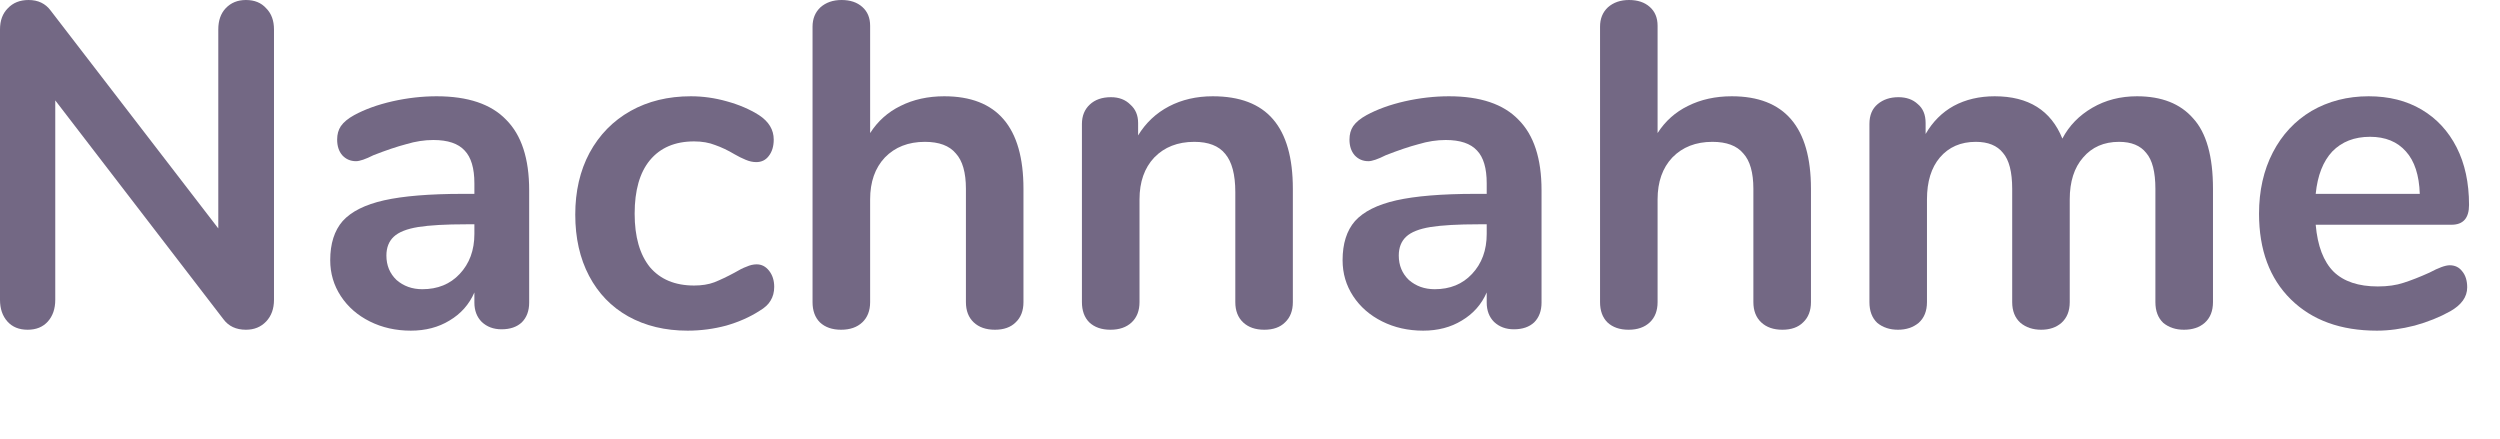
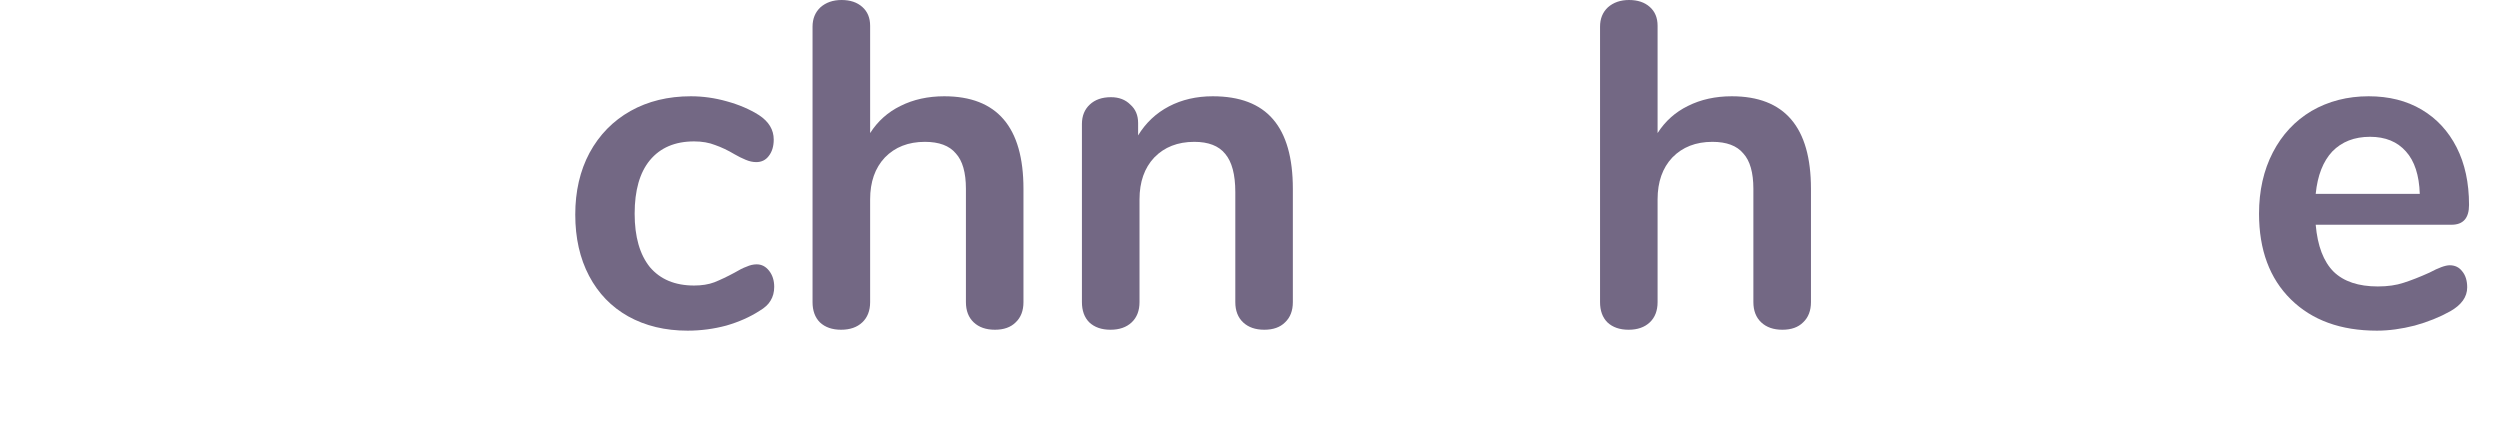
<svg xmlns="http://www.w3.org/2000/svg" width="57" height="10" viewBox="0 0 57 10" fill="none">
-   <path d="M5.607 0C5.803 0 5.957 0.063 6.069 0.189C6.188 0.308 6.247 0.469 6.247 0.672V6.835C6.247 7.038 6.188 7.203 6.069 7.329C5.95 7.455 5.796 7.518 5.607 7.518C5.383 7.518 5.212 7.438 5.093 7.277L1.26 2.289V6.835C1.26 7.038 1.204 7.203 1.092 7.329C0.98 7.455 0.826 7.518 0.63 7.518C0.434 7.518 0.28 7.455 0.168 7.329C0.056 7.203 0 7.038 0 6.835V0.672C0 0.469 0.059 0.308 0.178 0.189C0.297 0.063 0.455 0 0.651 0C0.868 0 1.036 0.08 1.155 0.241L4.977 5.208V0.672C4.977 0.469 5.033 0.308 5.145 0.189C5.264 0.063 5.418 0 5.607 0Z" fill="#736884" />
-   <path d="M9.955 2.195C10.669 2.195 11.197 2.373 11.54 2.73C11.89 3.08 12.065 3.615 12.065 4.337V6.899C12.065 7.088 12.009 7.238 11.897 7.35C11.785 7.455 11.631 7.508 11.435 7.508C11.253 7.508 11.103 7.452 10.984 7.34C10.872 7.228 10.816 7.08 10.816 6.899V6.668C10.697 6.941 10.508 7.154 10.249 7.308C9.997 7.462 9.703 7.539 9.367 7.539C9.024 7.539 8.712 7.469 8.432 7.329C8.152 7.189 7.932 6.997 7.771 6.752C7.61 6.506 7.529 6.234 7.529 5.933C7.529 5.554 7.624 5.257 7.813 5.04C8.009 4.823 8.324 4.665 8.758 4.567C9.192 4.47 9.79 4.42 10.553 4.42H10.816V4.179C10.816 3.836 10.742 3.587 10.595 3.433C10.448 3.272 10.21 3.192 9.881 3.192C9.678 3.192 9.472 3.224 9.262 3.287C9.052 3.342 8.803 3.426 8.516 3.538C8.334 3.63 8.201 3.675 8.117 3.675C7.991 3.675 7.886 3.63 7.802 3.538C7.725 3.447 7.687 3.329 7.687 3.182C7.687 3.062 7.715 2.961 7.771 2.877C7.834 2.786 7.935 2.702 8.075 2.625C8.32 2.492 8.611 2.387 8.947 2.31C9.29 2.233 9.626 2.195 9.955 2.195ZM9.629 6.594C9.979 6.594 10.263 6.479 10.48 6.247C10.704 6.01 10.816 5.705 10.816 5.334V5.114H10.627C10.158 5.114 9.794 5.135 9.535 5.176C9.276 5.218 9.09 5.292 8.978 5.397C8.866 5.502 8.81 5.646 8.81 5.827C8.81 6.051 8.887 6.237 9.041 6.384C9.202 6.524 9.398 6.594 9.629 6.594Z" fill="#736884" />
  <path d="M15.678 7.539C15.167 7.539 14.715 7.431 14.323 7.213C13.938 6.997 13.641 6.689 13.431 6.29C13.221 5.891 13.116 5.425 13.116 4.893C13.116 4.361 13.224 3.892 13.441 3.486C13.665 3.073 13.977 2.755 14.376 2.53C14.775 2.307 15.233 2.195 15.751 2.195C16.024 2.195 16.297 2.233 16.57 2.31C16.85 2.387 17.095 2.492 17.305 2.625C17.529 2.772 17.641 2.958 17.641 3.182C17.641 3.336 17.603 3.462 17.526 3.559C17.456 3.651 17.361 3.696 17.242 3.696C17.165 3.696 17.085 3.679 17.001 3.643C16.917 3.608 16.833 3.567 16.749 3.518C16.595 3.426 16.448 3.357 16.308 3.308C16.168 3.252 16.007 3.224 15.825 3.224C15.391 3.224 15.055 3.367 14.817 3.654C14.586 3.934 14.47 4.34 14.47 4.872C14.47 5.397 14.586 5.803 14.817 6.09C15.055 6.37 15.391 6.51 15.825 6.51C16 6.51 16.154 6.486 16.287 6.436C16.427 6.38 16.581 6.307 16.749 6.216C16.854 6.153 16.945 6.107 17.022 6.08C17.099 6.045 17.176 6.027 17.253 6.027C17.365 6.027 17.459 6.076 17.536 6.174C17.613 6.272 17.652 6.394 17.652 6.542C17.652 6.66 17.624 6.766 17.568 6.856C17.519 6.941 17.435 7.018 17.316 7.088C17.099 7.228 16.847 7.34 16.56 7.423C16.273 7.5 15.979 7.539 15.678 7.539Z" fill="#736884" />
  <path d="M21.529 2.195C22.733 2.195 23.335 2.898 23.335 4.305V6.888C23.335 7.084 23.276 7.238 23.157 7.35C23.045 7.462 22.887 7.518 22.684 7.518C22.481 7.518 22.32 7.462 22.201 7.35C22.082 7.238 22.023 7.084 22.023 6.888V4.305C22.023 3.934 21.946 3.664 21.792 3.497C21.645 3.321 21.41 3.234 21.088 3.234C20.71 3.234 20.406 3.353 20.175 3.591C19.951 3.829 19.839 4.147 19.839 4.546V6.888C19.839 7.084 19.779 7.238 19.66 7.35C19.541 7.462 19.38 7.518 19.177 7.518C18.974 7.518 18.813 7.462 18.694 7.35C18.582 7.238 18.526 7.084 18.526 6.888V0.609C18.526 0.427 18.586 0.28 18.705 0.168C18.831 0.056 18.992 0 19.188 0C19.384 0 19.541 0.052 19.66 0.158C19.779 0.263 19.839 0.406 19.839 0.588V3.034C20.014 2.761 20.245 2.555 20.532 2.415C20.826 2.268 21.158 2.195 21.529 2.195Z" fill="#736884" />
  <path d="M27.65 2.195C28.266 2.195 28.725 2.369 29.026 2.72C29.327 3.07 29.477 3.598 29.477 4.305V6.888C29.477 7.084 29.418 7.238 29.299 7.35C29.187 7.462 29.029 7.518 28.826 7.518C28.623 7.518 28.462 7.462 28.343 7.35C28.224 7.238 28.165 7.084 28.165 6.888V4.378C28.165 3.979 28.088 3.689 27.934 3.507C27.787 3.325 27.552 3.234 27.23 3.234C26.852 3.234 26.548 3.353 26.317 3.591C26.093 3.829 25.981 4.147 25.981 4.546V6.888C25.981 7.084 25.921 7.238 25.802 7.35C25.683 7.462 25.522 7.518 25.319 7.518C25.116 7.518 24.955 7.462 24.836 7.35C24.724 7.238 24.668 7.084 24.668 6.888V2.825C24.668 2.643 24.728 2.495 24.847 2.384C24.966 2.272 25.127 2.216 25.33 2.216C25.512 2.216 25.659 2.272 25.771 2.384C25.89 2.489 25.949 2.628 25.949 2.804V3.087C26.124 2.8 26.359 2.579 26.653 2.425C26.947 2.272 27.279 2.195 27.65 2.195Z" fill="#736884" />
-   <path d="M33.036 2.195C33.75 2.195 34.279 2.373 34.622 2.73C34.972 3.08 35.147 3.615 35.147 4.337V6.899C35.147 7.088 35.091 7.238 34.979 7.35C34.867 7.455 34.713 7.508 34.517 7.508C34.335 7.508 34.184 7.452 34.065 7.34C33.953 7.228 33.897 7.08 33.897 6.899V6.668C33.778 6.941 33.589 7.154 33.33 7.308C33.078 7.462 32.784 7.539 32.448 7.539C32.105 7.539 31.794 7.469 31.514 7.329C31.234 7.189 31.013 6.997 30.852 6.752C30.691 6.506 30.611 6.234 30.611 5.933C30.611 5.554 30.705 5.257 30.894 5.04C31.09 4.823 31.405 4.665 31.839 4.567C32.273 4.47 32.872 4.42 33.635 4.42H33.897V4.179C33.897 3.836 33.824 3.587 33.677 3.433C33.53 3.272 33.292 3.192 32.963 3.192C32.76 3.192 32.553 3.224 32.343 3.287C32.133 3.342 31.885 3.426 31.598 3.538C31.416 3.63 31.283 3.675 31.199 3.675C31.073 3.675 30.968 3.63 30.884 3.538C30.807 3.447 30.768 3.329 30.768 3.182C30.768 3.062 30.796 2.961 30.852 2.877C30.915 2.786 31.017 2.702 31.157 2.625C31.402 2.492 31.692 2.387 32.028 2.31C32.371 2.233 32.707 2.195 33.036 2.195ZM32.711 6.594C33.061 6.594 33.344 6.479 33.561 6.247C33.785 6.01 33.897 5.705 33.897 5.334V5.114H33.708C33.239 5.114 32.875 5.135 32.616 5.176C32.357 5.218 32.172 5.292 32.06 5.397C31.948 5.502 31.892 5.646 31.892 5.827C31.892 6.051 31.969 6.237 32.123 6.384C32.284 6.524 32.48 6.594 32.711 6.594Z" fill="#736884" />
  <path d="M39.484 2.195C40.688 2.195 41.29 2.898 41.29 4.305V6.888C41.29 7.084 41.23 7.238 41.111 7.35C40.999 7.462 40.842 7.518 40.639 7.518C40.436 7.518 40.275 7.462 40.156 7.35C40.037 7.238 39.977 7.084 39.977 6.888V4.305C39.977 3.934 39.9 3.664 39.746 3.497C39.599 3.321 39.365 3.234 39.043 3.234C38.665 3.234 38.36 3.353 38.129 3.591C37.905 3.829 37.793 4.147 37.793 4.546V6.888C37.793 7.084 37.734 7.238 37.615 7.35C37.496 7.462 37.335 7.518 37.132 7.518C36.929 7.518 36.768 7.462 36.649 7.35C36.537 7.238 36.481 7.084 36.481 6.888V0.609C36.481 0.427 36.54 0.28 36.659 0.168C36.785 0.056 36.946 0 37.142 0C37.338 0 37.496 0.052 37.615 0.158C37.734 0.263 37.793 0.406 37.793 0.588V3.034C37.968 2.761 38.199 2.555 38.486 2.415C38.78 2.268 39.113 2.195 39.484 2.195Z" fill="#736884" />
-   <path d="M48.723 2.195C49.283 2.195 49.71 2.362 50.004 2.699C50.305 3.027 50.456 3.563 50.456 4.305V6.888C50.456 7.091 50.393 7.248 50.267 7.361C50.148 7.465 49.99 7.518 49.794 7.518C49.605 7.518 49.448 7.465 49.322 7.361C49.203 7.248 49.143 7.091 49.143 6.888V4.305C49.143 3.92 49.073 3.647 48.933 3.486C48.8 3.318 48.594 3.234 48.314 3.234C47.971 3.234 47.698 3.353 47.495 3.591C47.292 3.822 47.19 4.141 47.19 4.546V6.888C47.19 7.091 47.127 7.248 47.001 7.361C46.882 7.465 46.728 7.518 46.539 7.518C46.35 7.518 46.193 7.465 46.067 7.361C45.941 7.248 45.878 7.091 45.878 6.888V4.305C45.878 3.92 45.808 3.647 45.668 3.486C45.535 3.318 45.328 3.234 45.048 3.234C44.705 3.234 44.432 3.353 44.229 3.591C44.033 3.822 43.935 4.141 43.935 4.546V6.888C43.935 7.091 43.872 7.248 43.746 7.361C43.62 7.465 43.463 7.518 43.274 7.518C43.085 7.518 42.927 7.465 42.801 7.361C42.682 7.248 42.623 7.091 42.623 6.888V2.825C42.623 2.628 42.686 2.478 42.812 2.373C42.938 2.268 43.095 2.216 43.284 2.216C43.466 2.216 43.613 2.268 43.725 2.373C43.844 2.471 43.904 2.615 43.904 2.804V3.055C44.065 2.776 44.278 2.562 44.544 2.415C44.817 2.268 45.129 2.195 45.479 2.195C46.249 2.195 46.763 2.517 47.022 3.16C47.176 2.866 47.404 2.632 47.705 2.457C48.006 2.282 48.345 2.195 48.723 2.195Z" fill="#736884" />
  <path d="M55.853 6.048C55.972 6.048 56.067 6.093 56.137 6.184C56.214 6.276 56.252 6.398 56.252 6.552C56.252 6.769 56.123 6.951 55.864 7.098C55.626 7.231 55.356 7.34 55.055 7.423C54.754 7.5 54.467 7.539 54.194 7.539C53.368 7.539 52.714 7.301 52.231 6.825C51.748 6.349 51.506 5.698 51.506 4.872C51.506 4.347 51.611 3.881 51.821 3.475C52.031 3.07 52.325 2.755 52.703 2.53C53.088 2.307 53.522 2.195 54.005 2.195C54.467 2.195 54.87 2.296 55.213 2.499C55.556 2.702 55.822 2.989 56.011 3.36C56.2 3.731 56.294 4.168 56.294 4.673C56.294 4.973 56.161 5.124 55.895 5.124H52.798C52.84 5.607 52.976 5.964 53.207 6.195C53.438 6.419 53.774 6.531 54.215 6.531C54.439 6.531 54.635 6.503 54.803 6.447C54.978 6.391 55.174 6.314 55.391 6.216C55.601 6.104 55.755 6.048 55.853 6.048ZM54.037 3.119C53.68 3.119 53.393 3.231 53.176 3.454C52.966 3.679 52.84 4 52.798 4.42H55.171C55.157 3.994 55.052 3.671 54.856 3.454C54.66 3.231 54.387 3.119 54.037 3.119Z" fill="#736884" />
</svg>